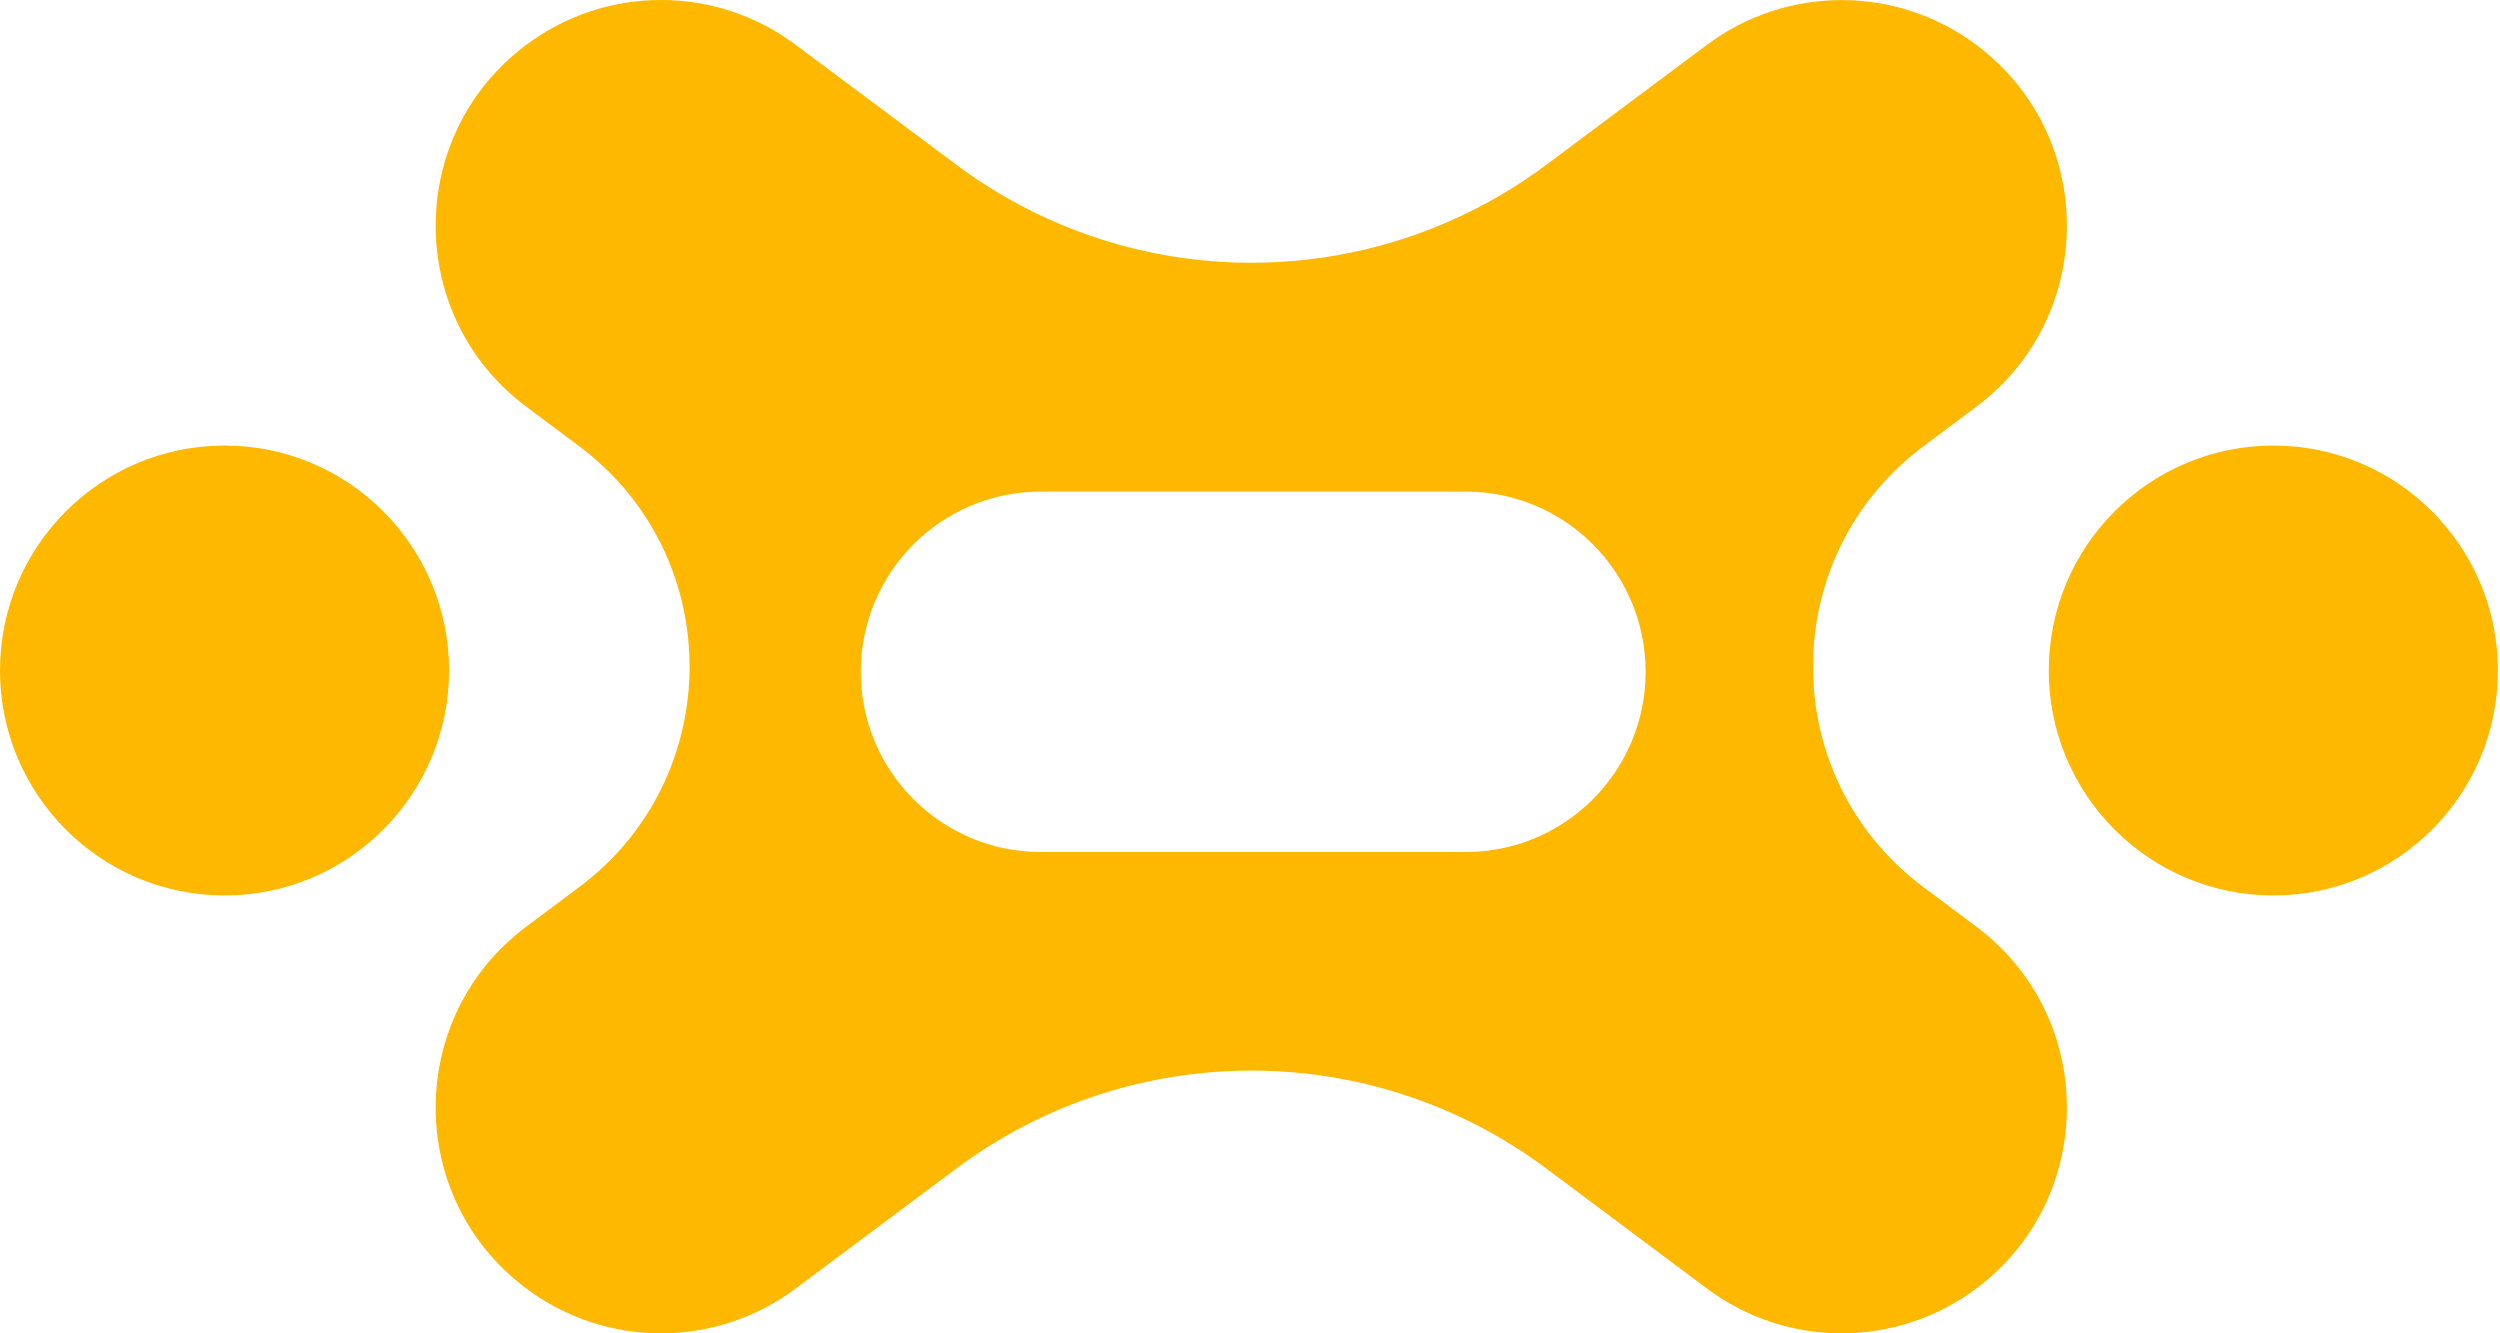
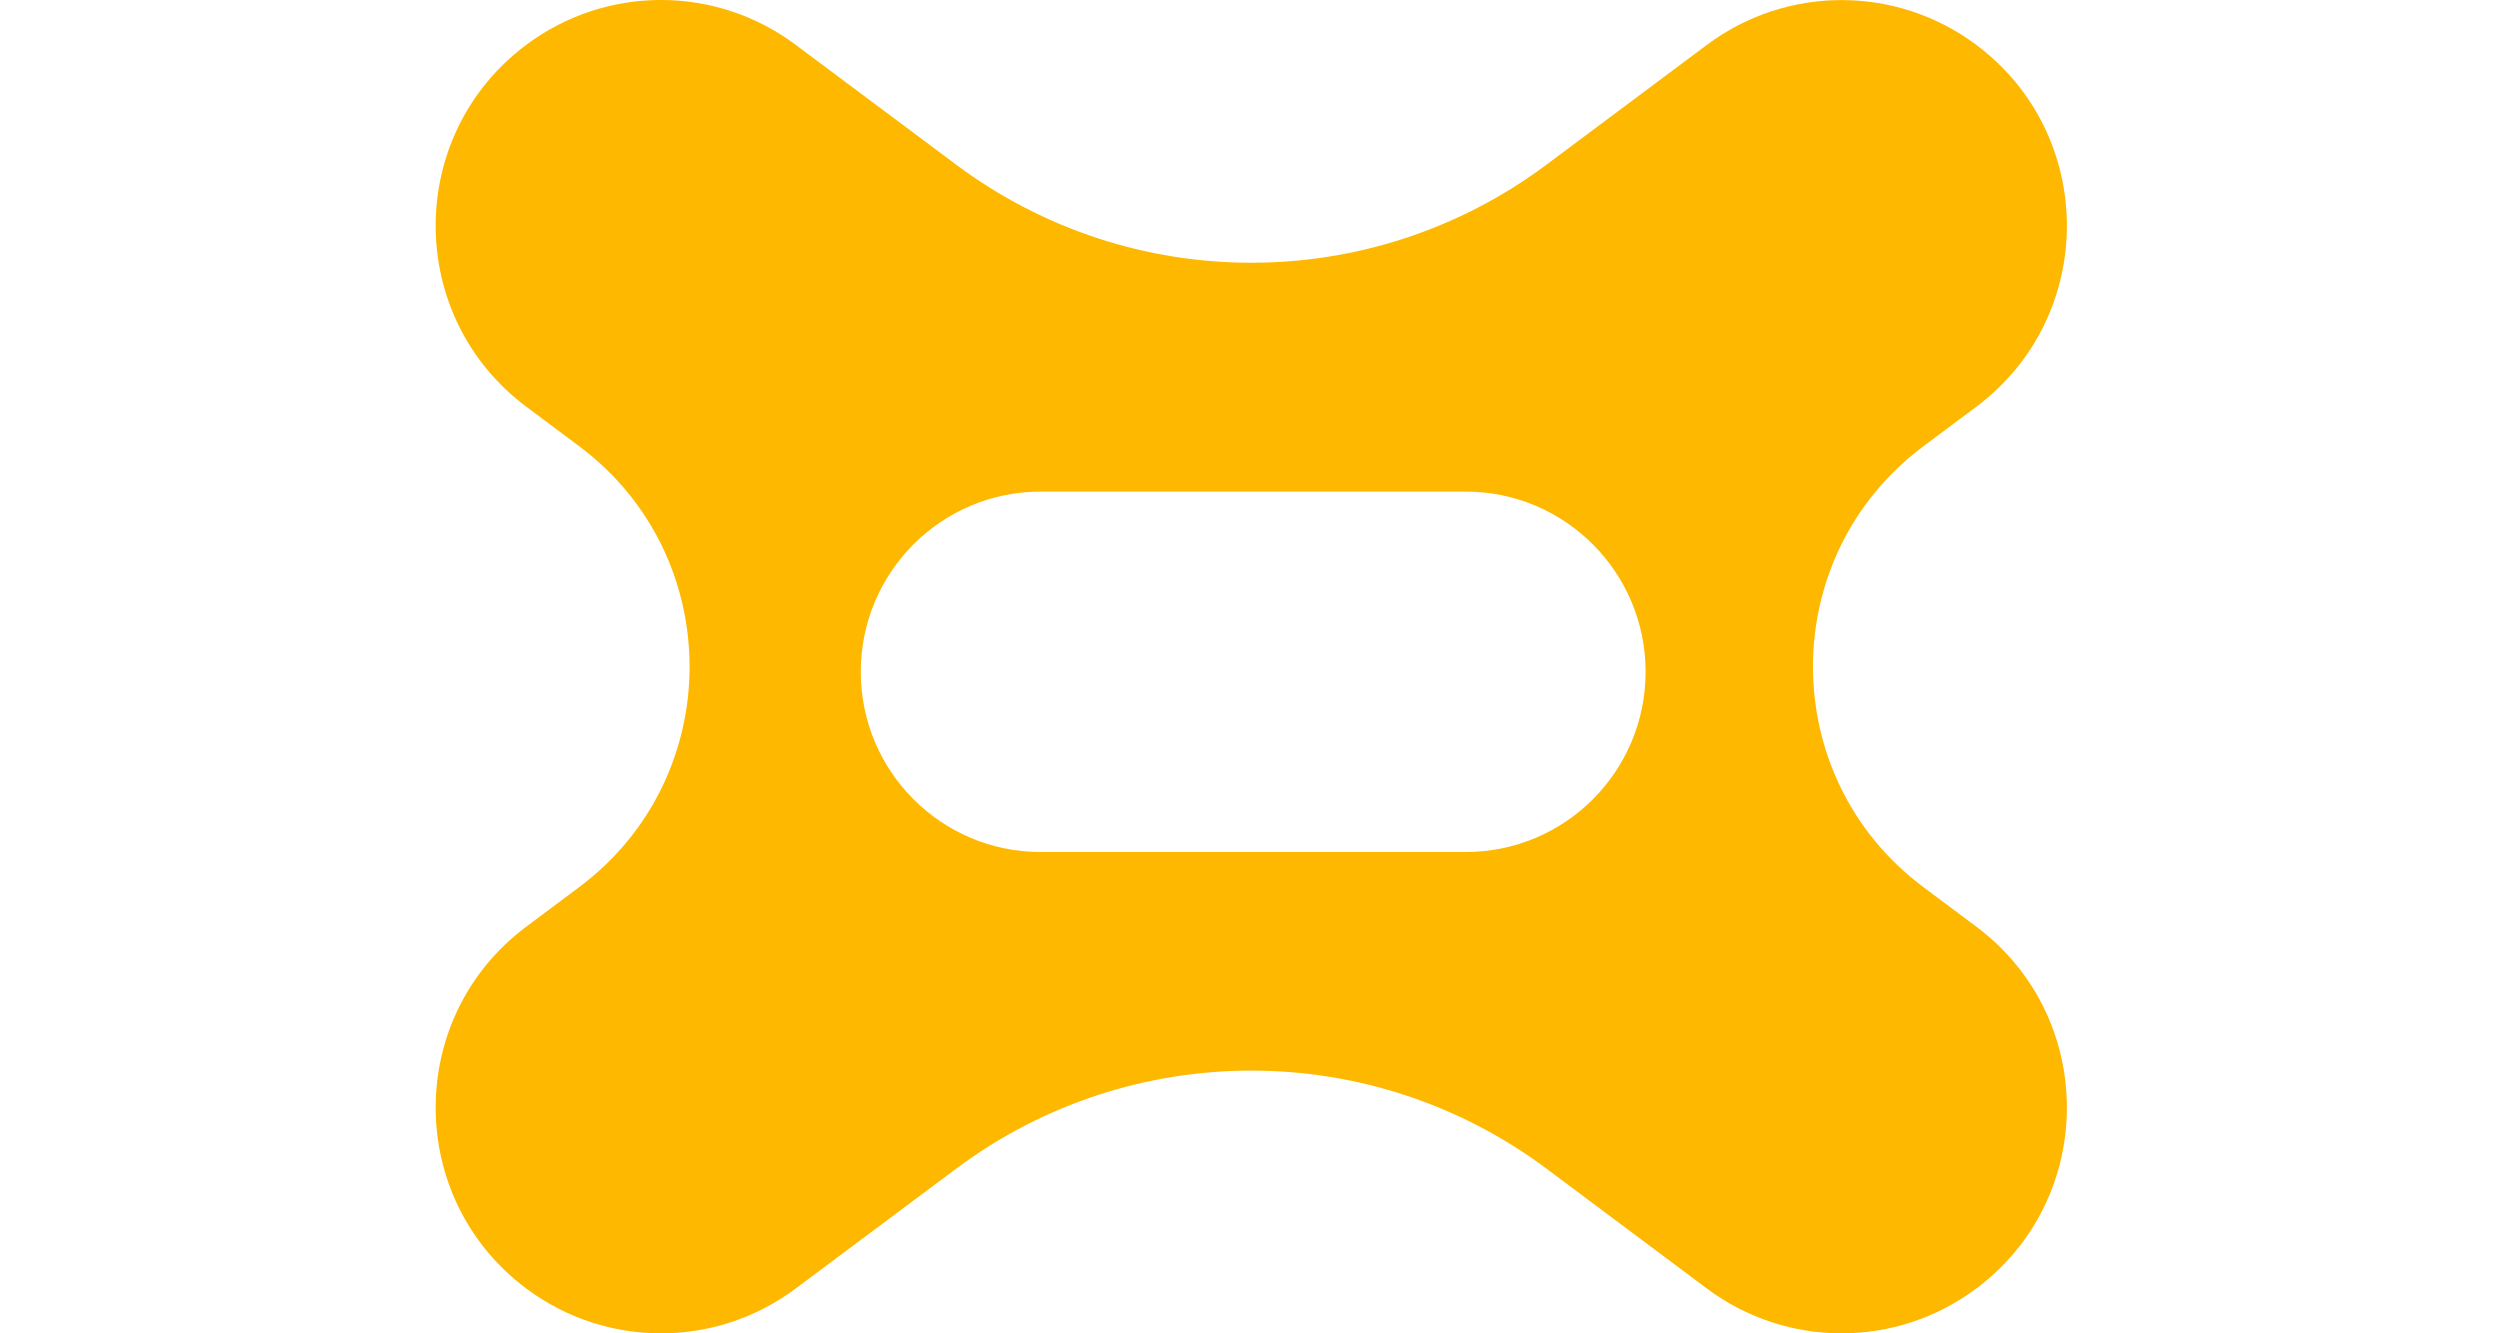
<svg xmlns="http://www.w3.org/2000/svg" width="45" height="24" viewBox="0 0 45 24" fill="none">
  <path fill-rule="evenodd" clip-rule="evenodd" d="M27.837 21.036C24.684 18.682 20.363 18.682 17.211 21.036L14.321 23.194C12.883 24.269 10.912 24.269 9.474 23.194C7.298 21.569 7.298 18.304 9.474 16.679L10.425 15.968C13.075 13.989 13.075 10.011 10.425 8.032L9.474 7.321C7.298 5.696 7.298 2.431 9.474 0.806C10.912 -0.269 12.883 -0.269 14.321 0.806L17.211 2.964C20.363 5.318 24.684 5.318 27.837 2.964L30.725 0.807C32.163 -0.267 34.134 -0.267 35.572 0.807C37.748 2.432 37.748 5.697 35.572 7.322L34.621 8.033C31.971 10.013 31.971 13.989 34.621 15.968L35.572 16.679C37.748 18.304 37.748 21.569 35.572 23.194C34.134 24.269 32.163 24.269 30.725 23.194L27.837 21.036ZM15.494 12.093C15.494 13.884 16.944 15.336 18.731 15.336H26.384C28.172 15.336 29.621 13.883 29.621 12.093C29.621 10.302 28.171 8.849 26.384 8.849H18.731C16.943 8.849 15.494 10.302 15.494 12.093Z" fill="#FFB800" />
-   <path d="M4.042 16.118C6.274 16.118 8.083 14.305 8.083 12.069C8.083 9.833 6.274 8.02 4.042 8.02C1.81 8.02 0 9.833 0 12.069C0 14.305 1.81 16.118 4.042 16.118Z" fill="#FFB800" />
-   <path d="M40.92 16.118C43.152 16.118 44.962 14.305 44.962 12.069C44.962 9.833 43.152 8.02 40.92 8.02C38.688 8.02 36.878 9.833 36.878 12.069C36.878 14.305 38.688 16.118 40.92 16.118Z" fill="#FFB800" />
</svg>